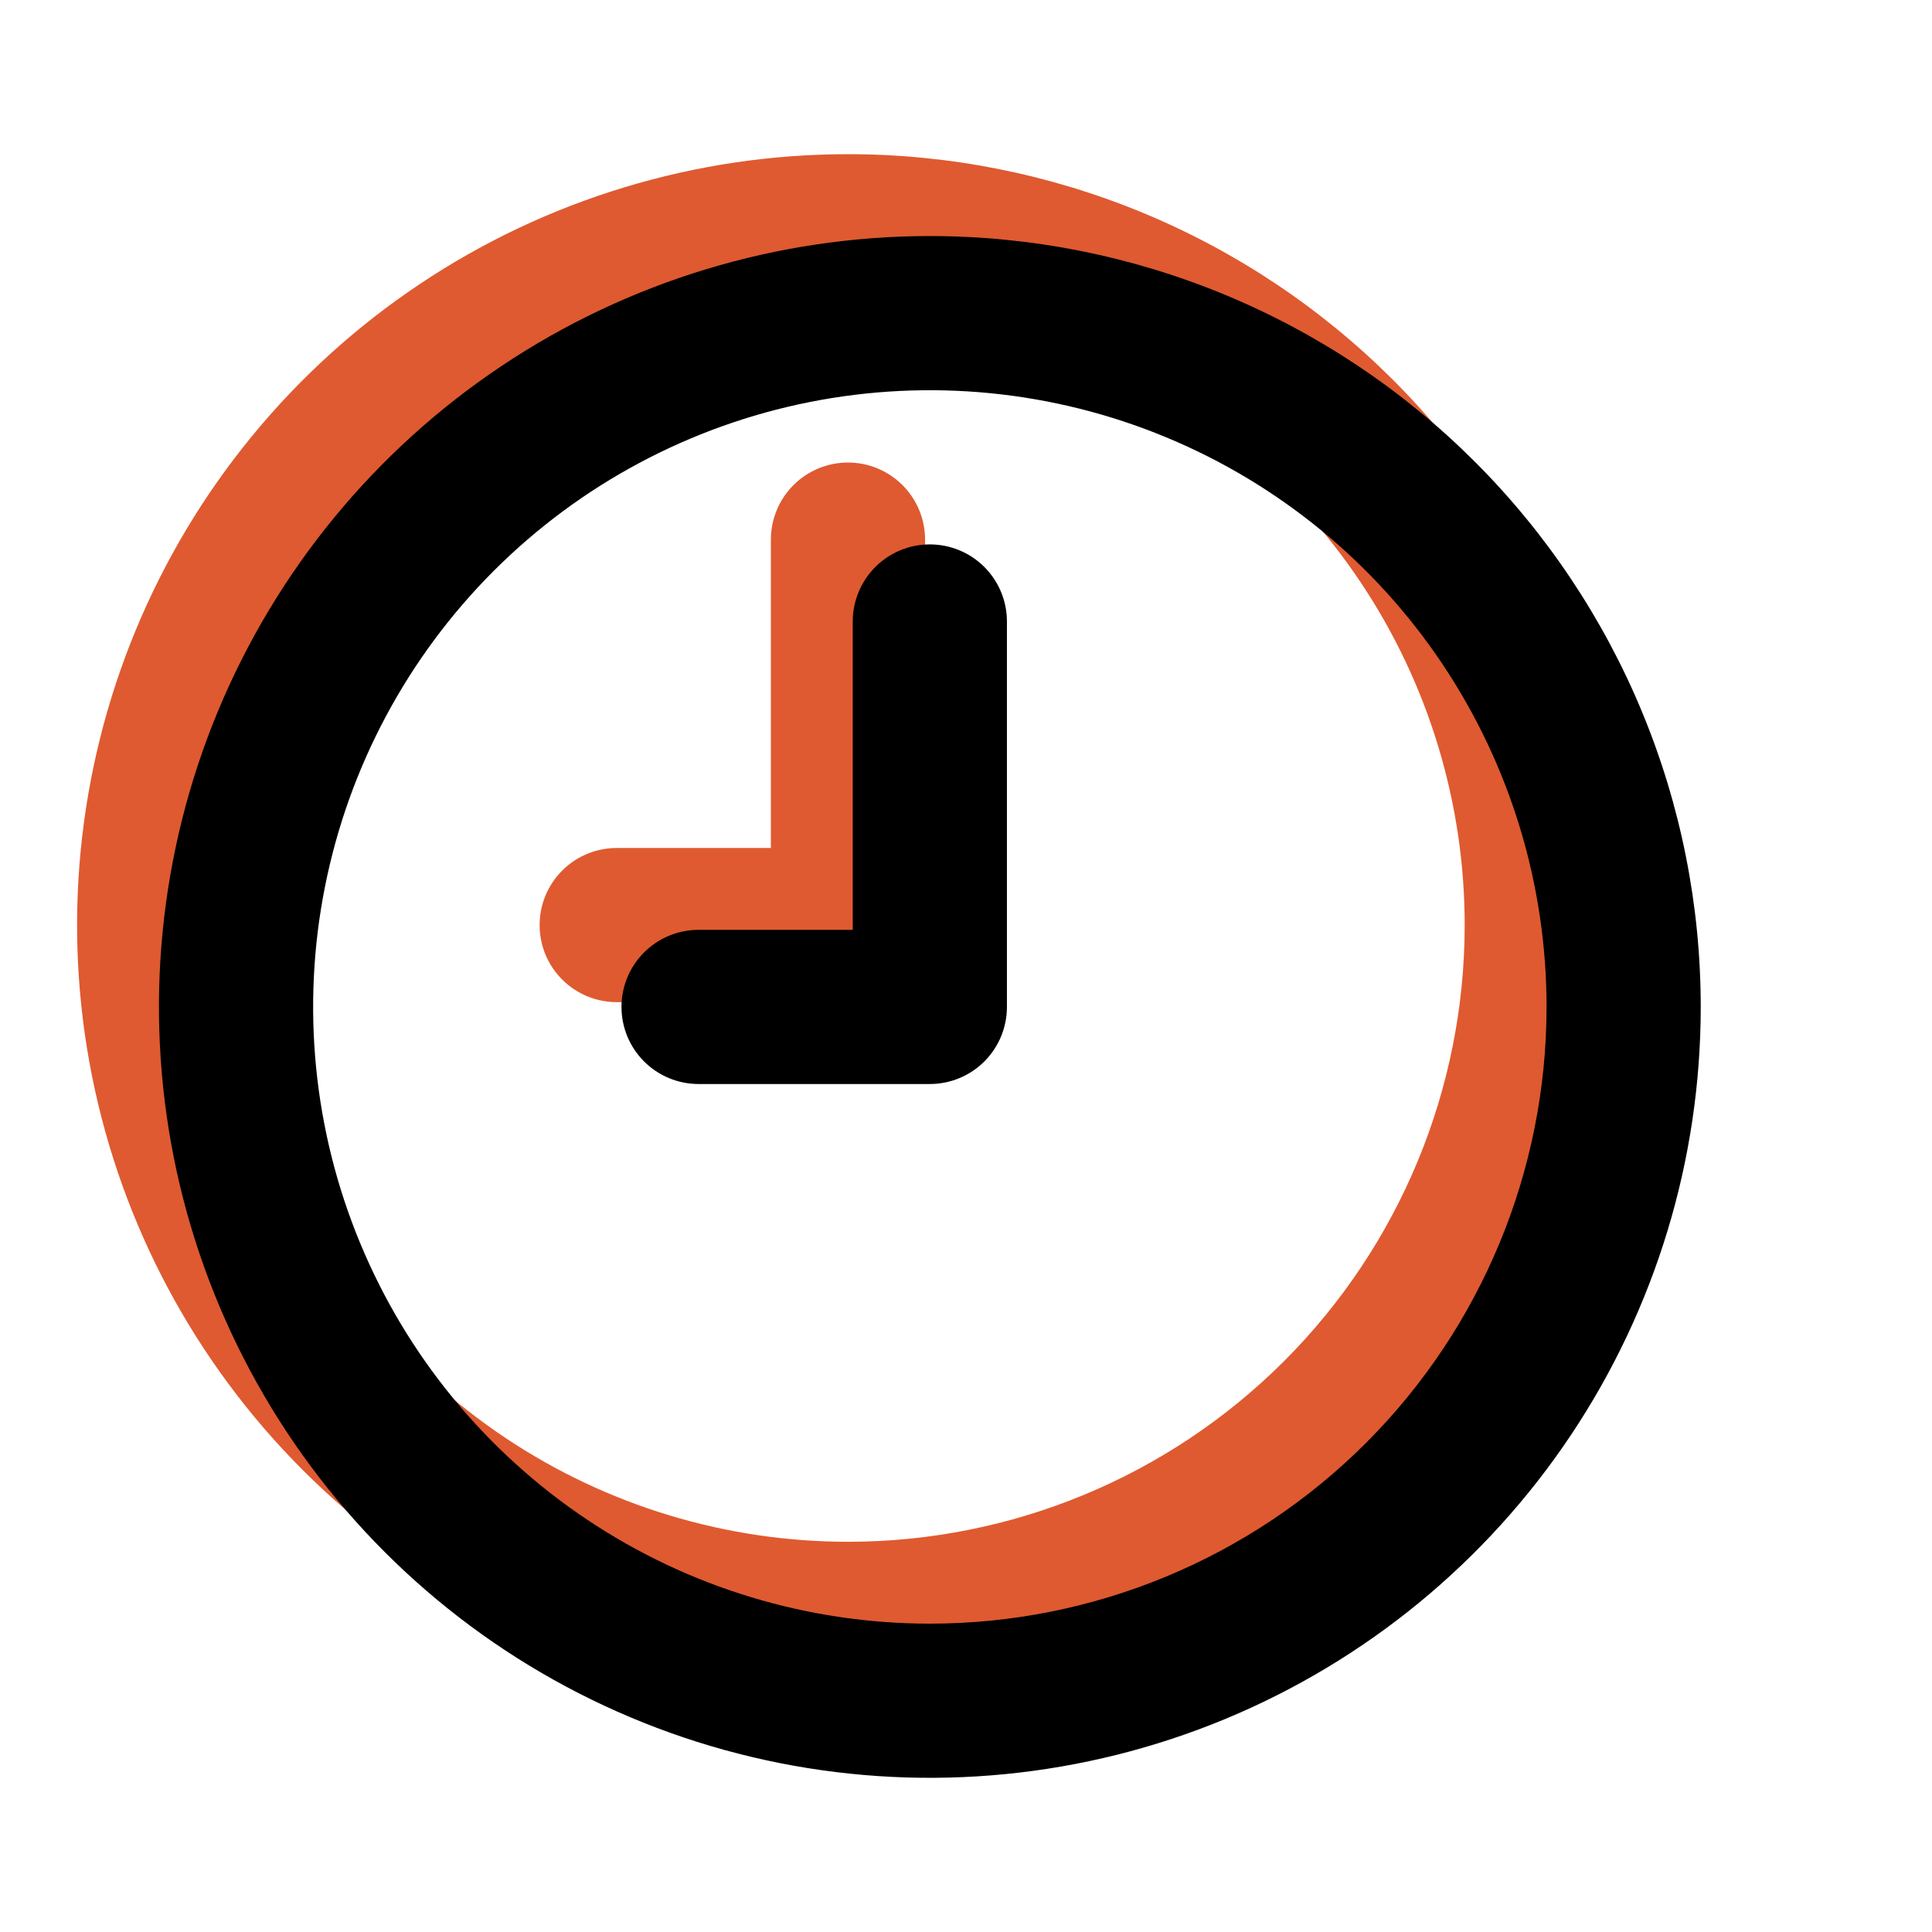
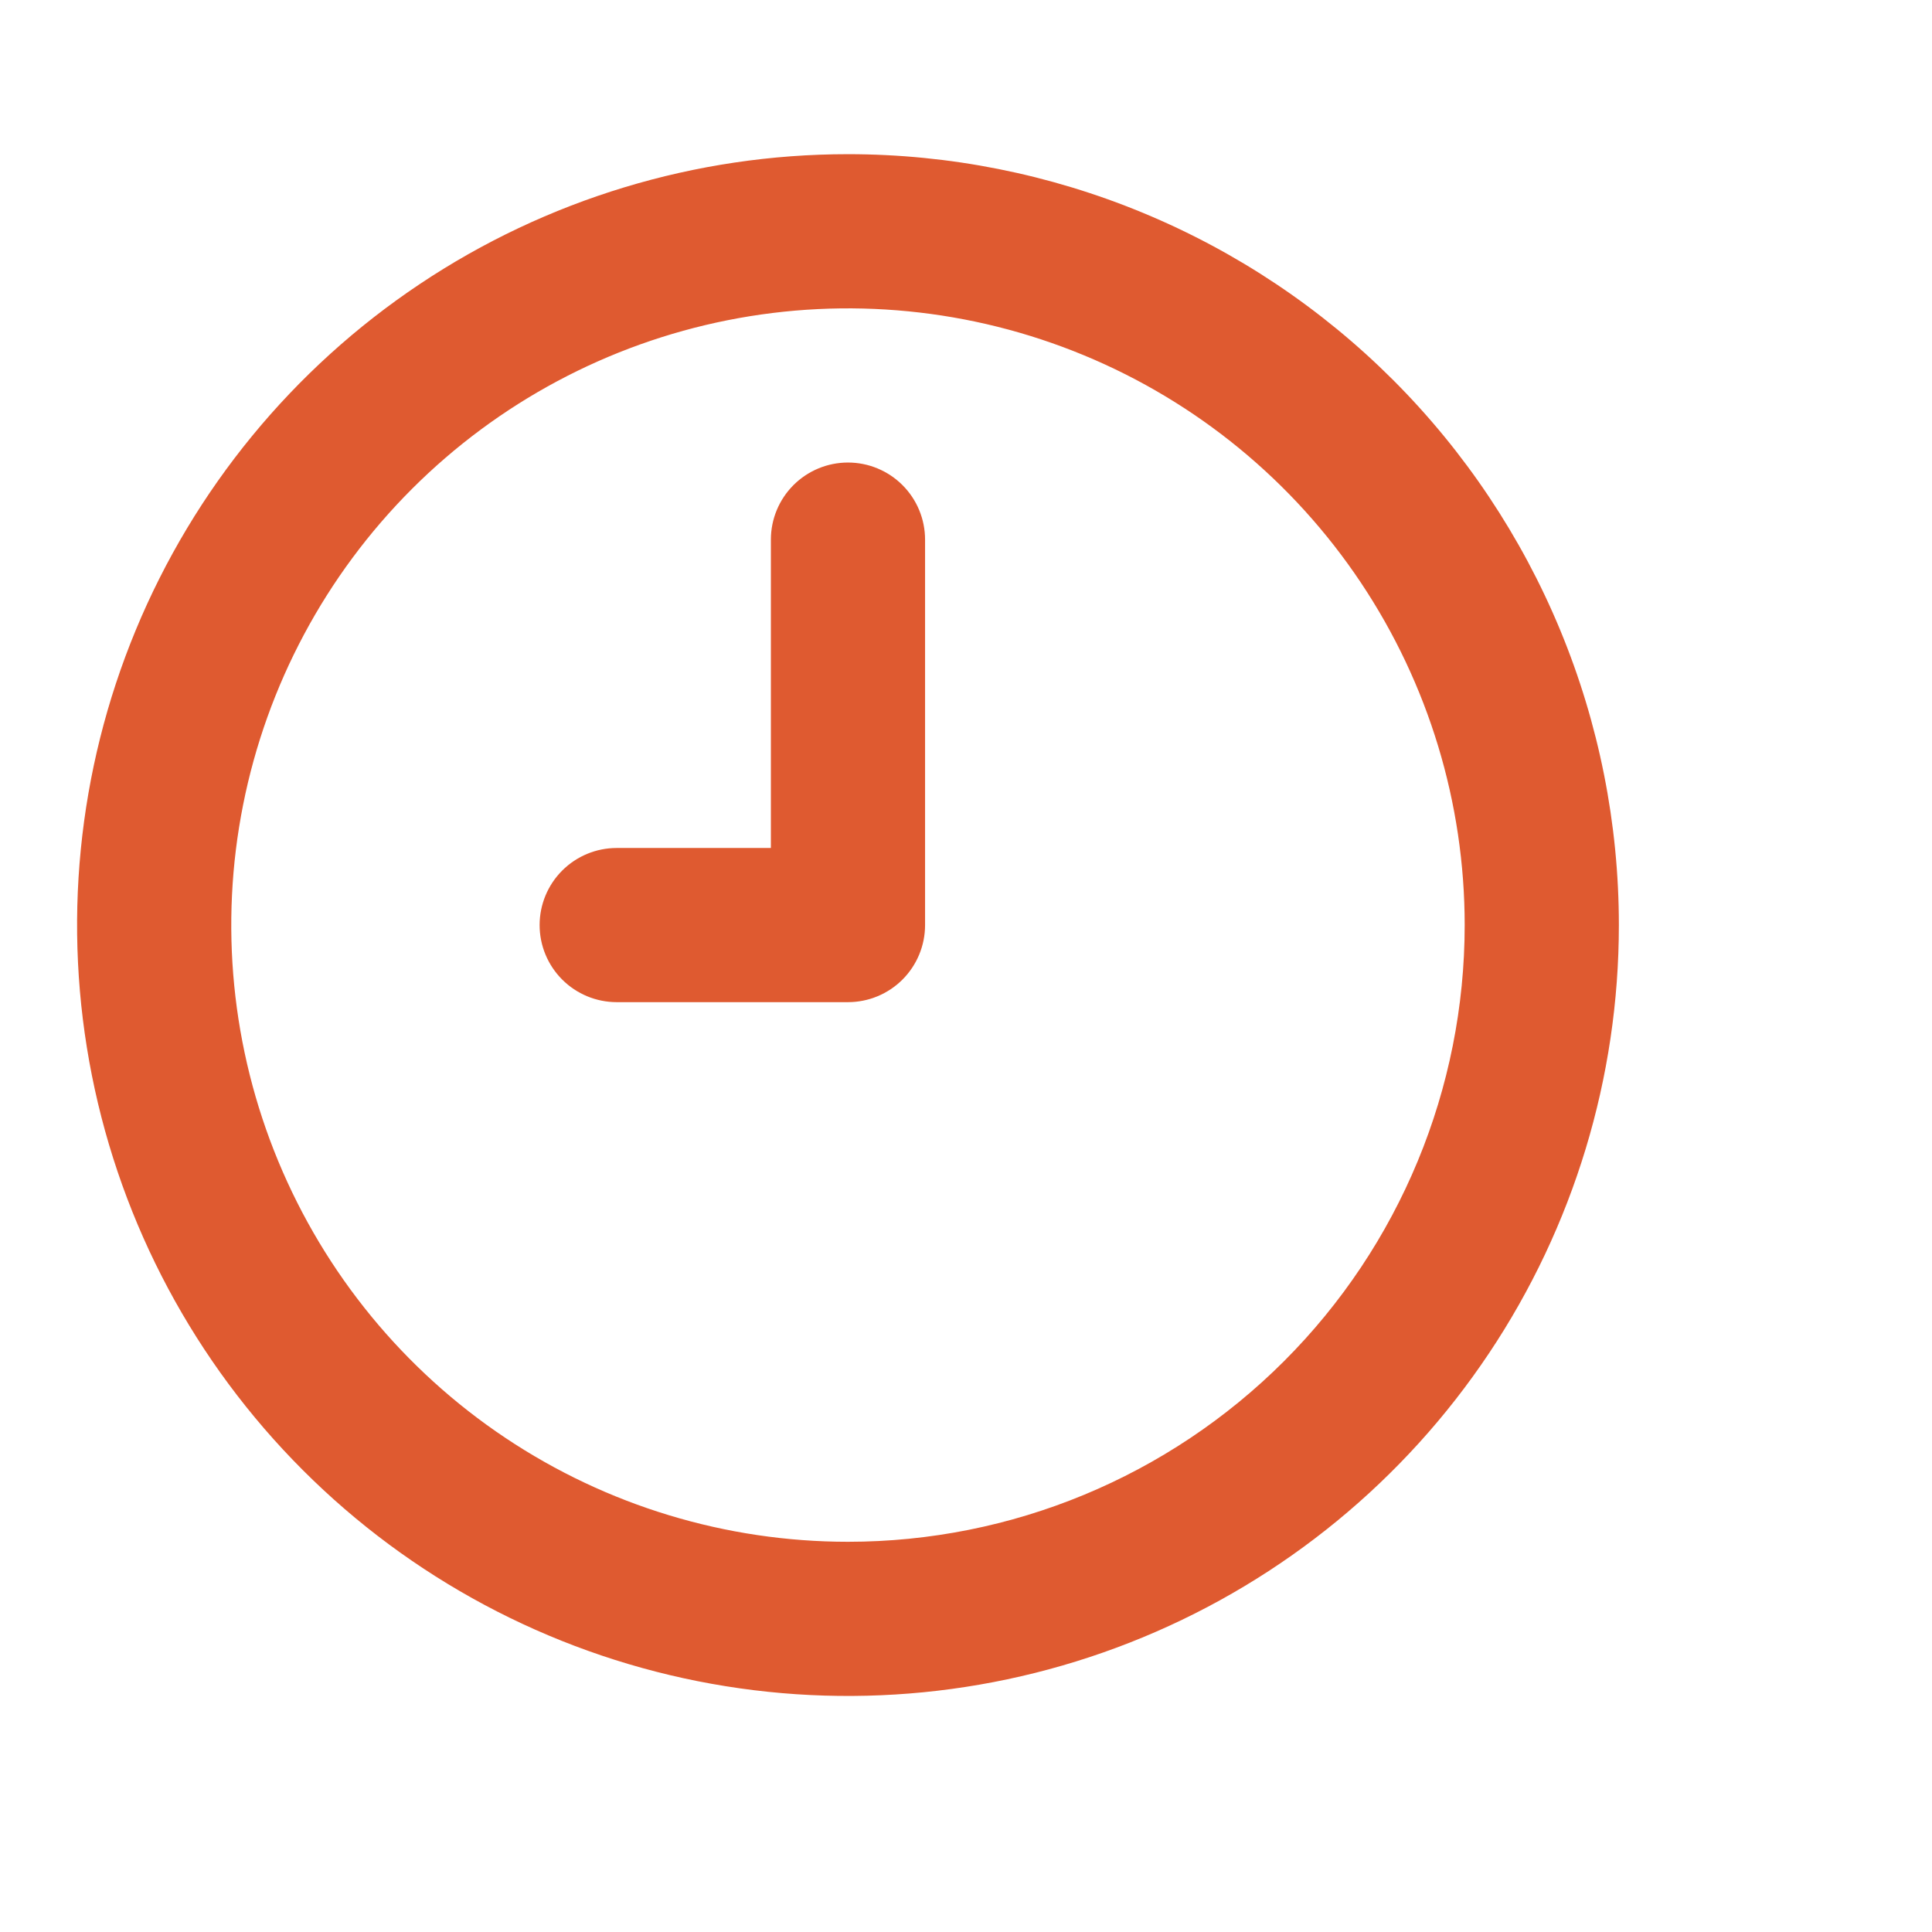
<svg xmlns="http://www.w3.org/2000/svg" width="118" height="118" viewBox="0 0 118 118" fill="none">
  <path d="M51.792 9.417C42.48 9.417 33.376 12.178 25.634 17.352C17.891 22.525 11.856 29.879 8.292 38.482C4.729 47.085 3.796 56.552 5.613 65.686C7.43 74.819 11.914 83.208 18.499 89.793C25.083 96.378 33.473 100.862 42.606 102.679C51.739 104.495 61.206 103.563 69.81 99.999C78.413 96.436 85.766 90.401 90.94 82.658C96.114 74.915 98.875 65.812 98.875 56.5C98.875 50.317 97.657 44.194 95.291 38.482C92.925 32.77 89.457 27.579 85.085 23.207C80.713 18.835 75.522 15.367 69.81 13.001C64.097 10.635 57.975 9.417 51.792 9.417ZM51.792 94.167C44.342 94.167 37.059 91.958 30.865 87.819C24.671 83.68 19.843 77.797 16.992 70.915C14.141 64.032 13.395 56.458 14.849 49.152C16.302 41.845 19.89 35.133 25.157 29.866C30.425 24.598 37.137 21.011 44.443 19.557C51.75 18.104 59.323 18.85 66.206 21.701C73.089 24.552 78.972 29.379 83.11 35.574C87.249 41.768 89.458 49.05 89.458 56.5C89.458 66.49 85.49 76.071 78.426 83.134C71.362 90.198 61.782 94.167 51.792 94.167ZM51.792 28.25C50.543 28.25 49.345 28.746 48.462 29.629C47.579 30.512 47.083 31.71 47.083 32.958V51.792H37.667C36.418 51.792 35.22 52.288 34.337 53.171C33.454 54.054 32.958 55.251 32.958 56.5C32.958 57.749 33.454 58.946 34.337 59.829C35.22 60.712 36.418 61.208 37.667 61.208H51.792C53.04 61.208 54.238 60.712 55.121 59.829C56.004 58.946 56.5 57.749 56.5 56.5V32.958C56.5 31.71 56.004 30.512 55.121 29.629C54.238 28.746 53.04 28.25 51.792 28.25Z" fill="#DF5A30" />
-   <path d="M56.792 14.417C47.48 14.417 38.376 17.178 30.634 22.352C22.891 27.525 16.856 34.879 13.292 43.482C9.729 52.085 8.796 61.552 10.613 70.686C12.43 79.819 16.914 88.208 23.499 94.793C30.083 101.378 38.473 105.862 47.606 107.679C56.739 109.495 66.206 108.563 74.81 104.999C83.413 101.436 90.766 95.401 95.94 87.658C101.114 79.915 103.875 70.812 103.875 61.5C103.875 55.317 102.657 49.194 100.291 43.482C97.925 37.77 94.457 32.579 90.085 28.207C85.713 23.835 80.522 20.367 74.81 18.001C69.097 15.635 62.975 14.417 56.792 14.417ZM56.792 99.167C49.342 99.167 42.059 96.958 35.865 92.819C29.671 88.68 24.843 82.797 21.992 75.915C19.141 69.032 18.395 61.458 19.849 54.152C21.302 46.845 24.89 40.133 30.157 34.866C35.425 29.598 42.137 26.011 49.443 24.557C56.75 23.104 64.323 23.85 71.206 26.701C78.089 29.552 83.972 34.379 88.11 40.574C92.249 46.768 94.458 54.05 94.458 61.5C94.458 71.49 90.49 81.071 83.426 88.134C76.362 95.198 66.781 99.167 56.792 99.167ZM56.792 33.25C55.543 33.25 54.345 33.746 53.462 34.629C52.579 35.512 52.083 36.71 52.083 37.958V56.792H42.667C41.418 56.792 40.22 57.288 39.337 58.171C38.454 59.054 37.958 60.251 37.958 61.5C37.958 62.749 38.454 63.946 39.337 64.829C40.22 65.712 41.418 66.208 42.667 66.208H56.792C58.04 66.208 59.238 65.712 60.121 64.829C61.004 63.946 61.5 62.749 61.5 61.5V37.958C61.5 36.71 61.004 35.512 60.121 34.629C59.238 33.746 58.04 33.25 56.792 33.25Z" fill="black" />
</svg>